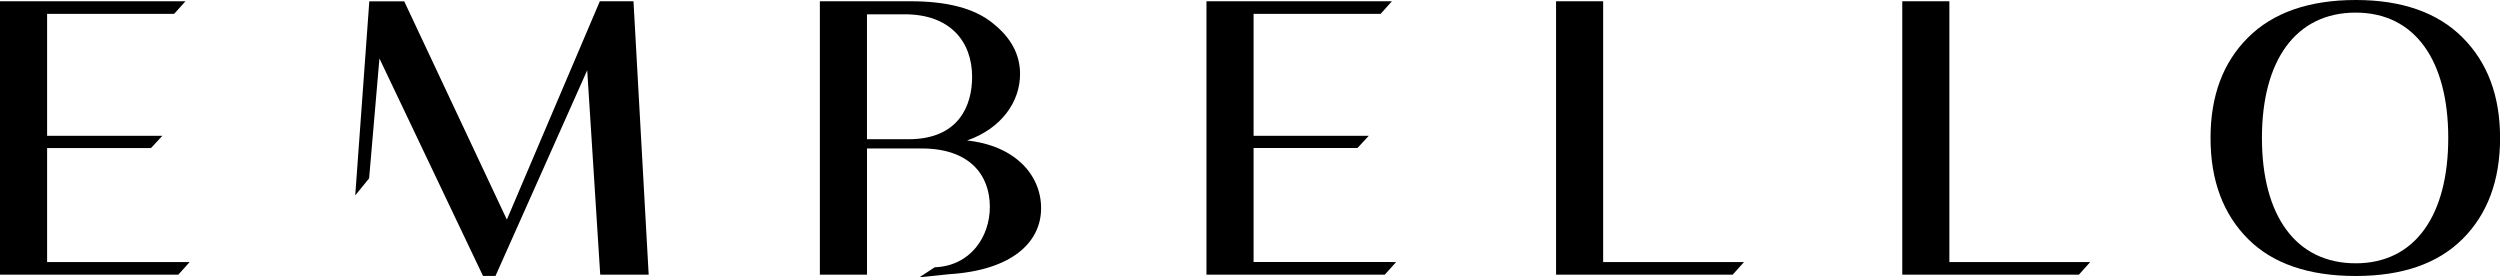
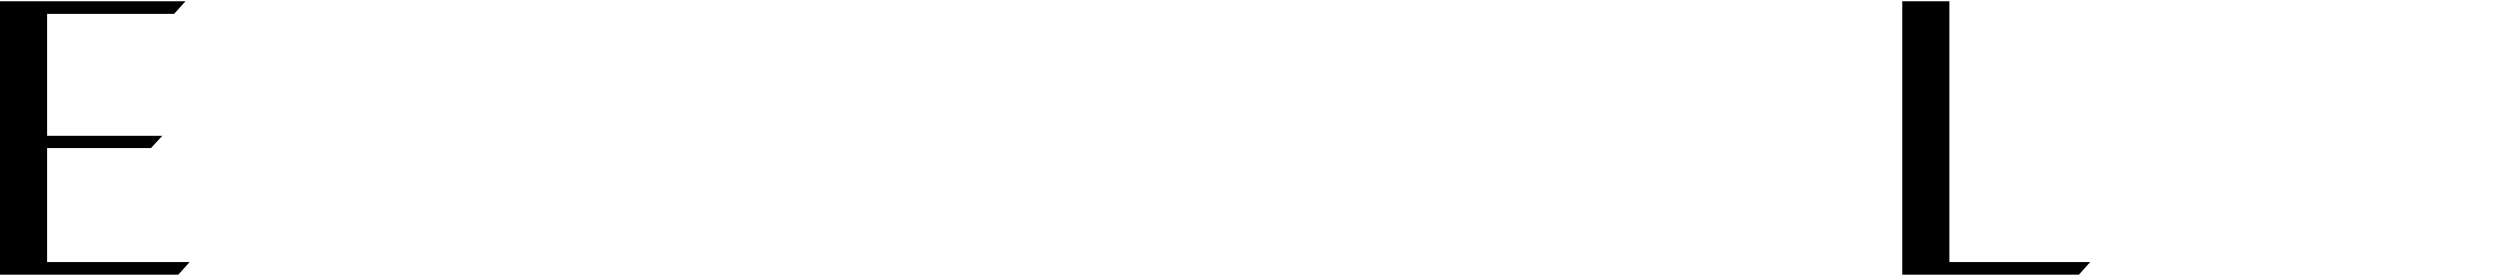
<svg xmlns="http://www.w3.org/2000/svg" viewBox="0 0 1599.41 177.39">
  <title>Asset 12</title>
  <g id="Layer_2" data-name="Layer 2">
    <g id="Layer_1-2" data-name="Layer 1">
-       <path d="M1575.46,24c15.87,15.88,24,37.13,24,64.31s-8.08,48.71-24,64.58-38.75,23.68-68.35,23.68c-29.87,0-53-7.8-68.89-23.68s-24-37.4-24-64.58,8.07-48.43,24-64.31S1477.24,0,1507.11,0C1536.71,0,1559.58,8.07,1575.46,24ZM1447.1,88.26c0,49.51,21.53,80.19,60,80.19,37.94,0,59.2-30.68,59.2-80.19s-21.26-80.19-59.2-80.19C1468.63,8.07,1447.1,38.75,1447.1,88.26Z" />
      <path d="M121.34,167.64l-7.25,8.07H0V.81H118.65L111.4,8.88H30.14v78h73.71L96.6,94.72H30.14v72.92Z" />
-       <path d="M384,175.71,375.68,44.94,317,176.52H309L242.75,37.41l-6.6,76.68L227.27,125l9-124.15h22.34l65.66,139.65L383.75.81h21.53L415,175.71Z" />
-       <path d="M554.66,9.15V89.07h26.63c32.3,0,40.64-21.8,40.64-39.83,0-22.6-14-40.09-43.06-40.09Zm33.55,168.24L598,171c22.87-.86,35.27-19.5,35.27-38.61,0-20.72-13.19-37.4-43.59-37.4h-35v80.72H524.52V.81h58.12c23.41,0,40.9,4.57,52.47,14C646.69,24,652.6,34.71,652.6,47.36c0,17.49-11.57,34.71-33.9,42.52,30.41,3.23,47.36,21.79,47.36,43.32,0,22.18-19.16,39.74-58.76,42.22" />
-       <path d="M893.19,167.64l-7.25,8.07H771.85V.81H890.5l-7.25,8.07H802v78H875.7l-7.25,7.81H802v72.92Z" />
-       <path d="M1115.76,167.64l-7.25,8.07h-113V.81h30.13V167.64Z" />
      <path d="M1337.26,167.64l-7.25,8.07H1217V.81h30.14V167.64Z" />
    </g>
  </g>
</svg>